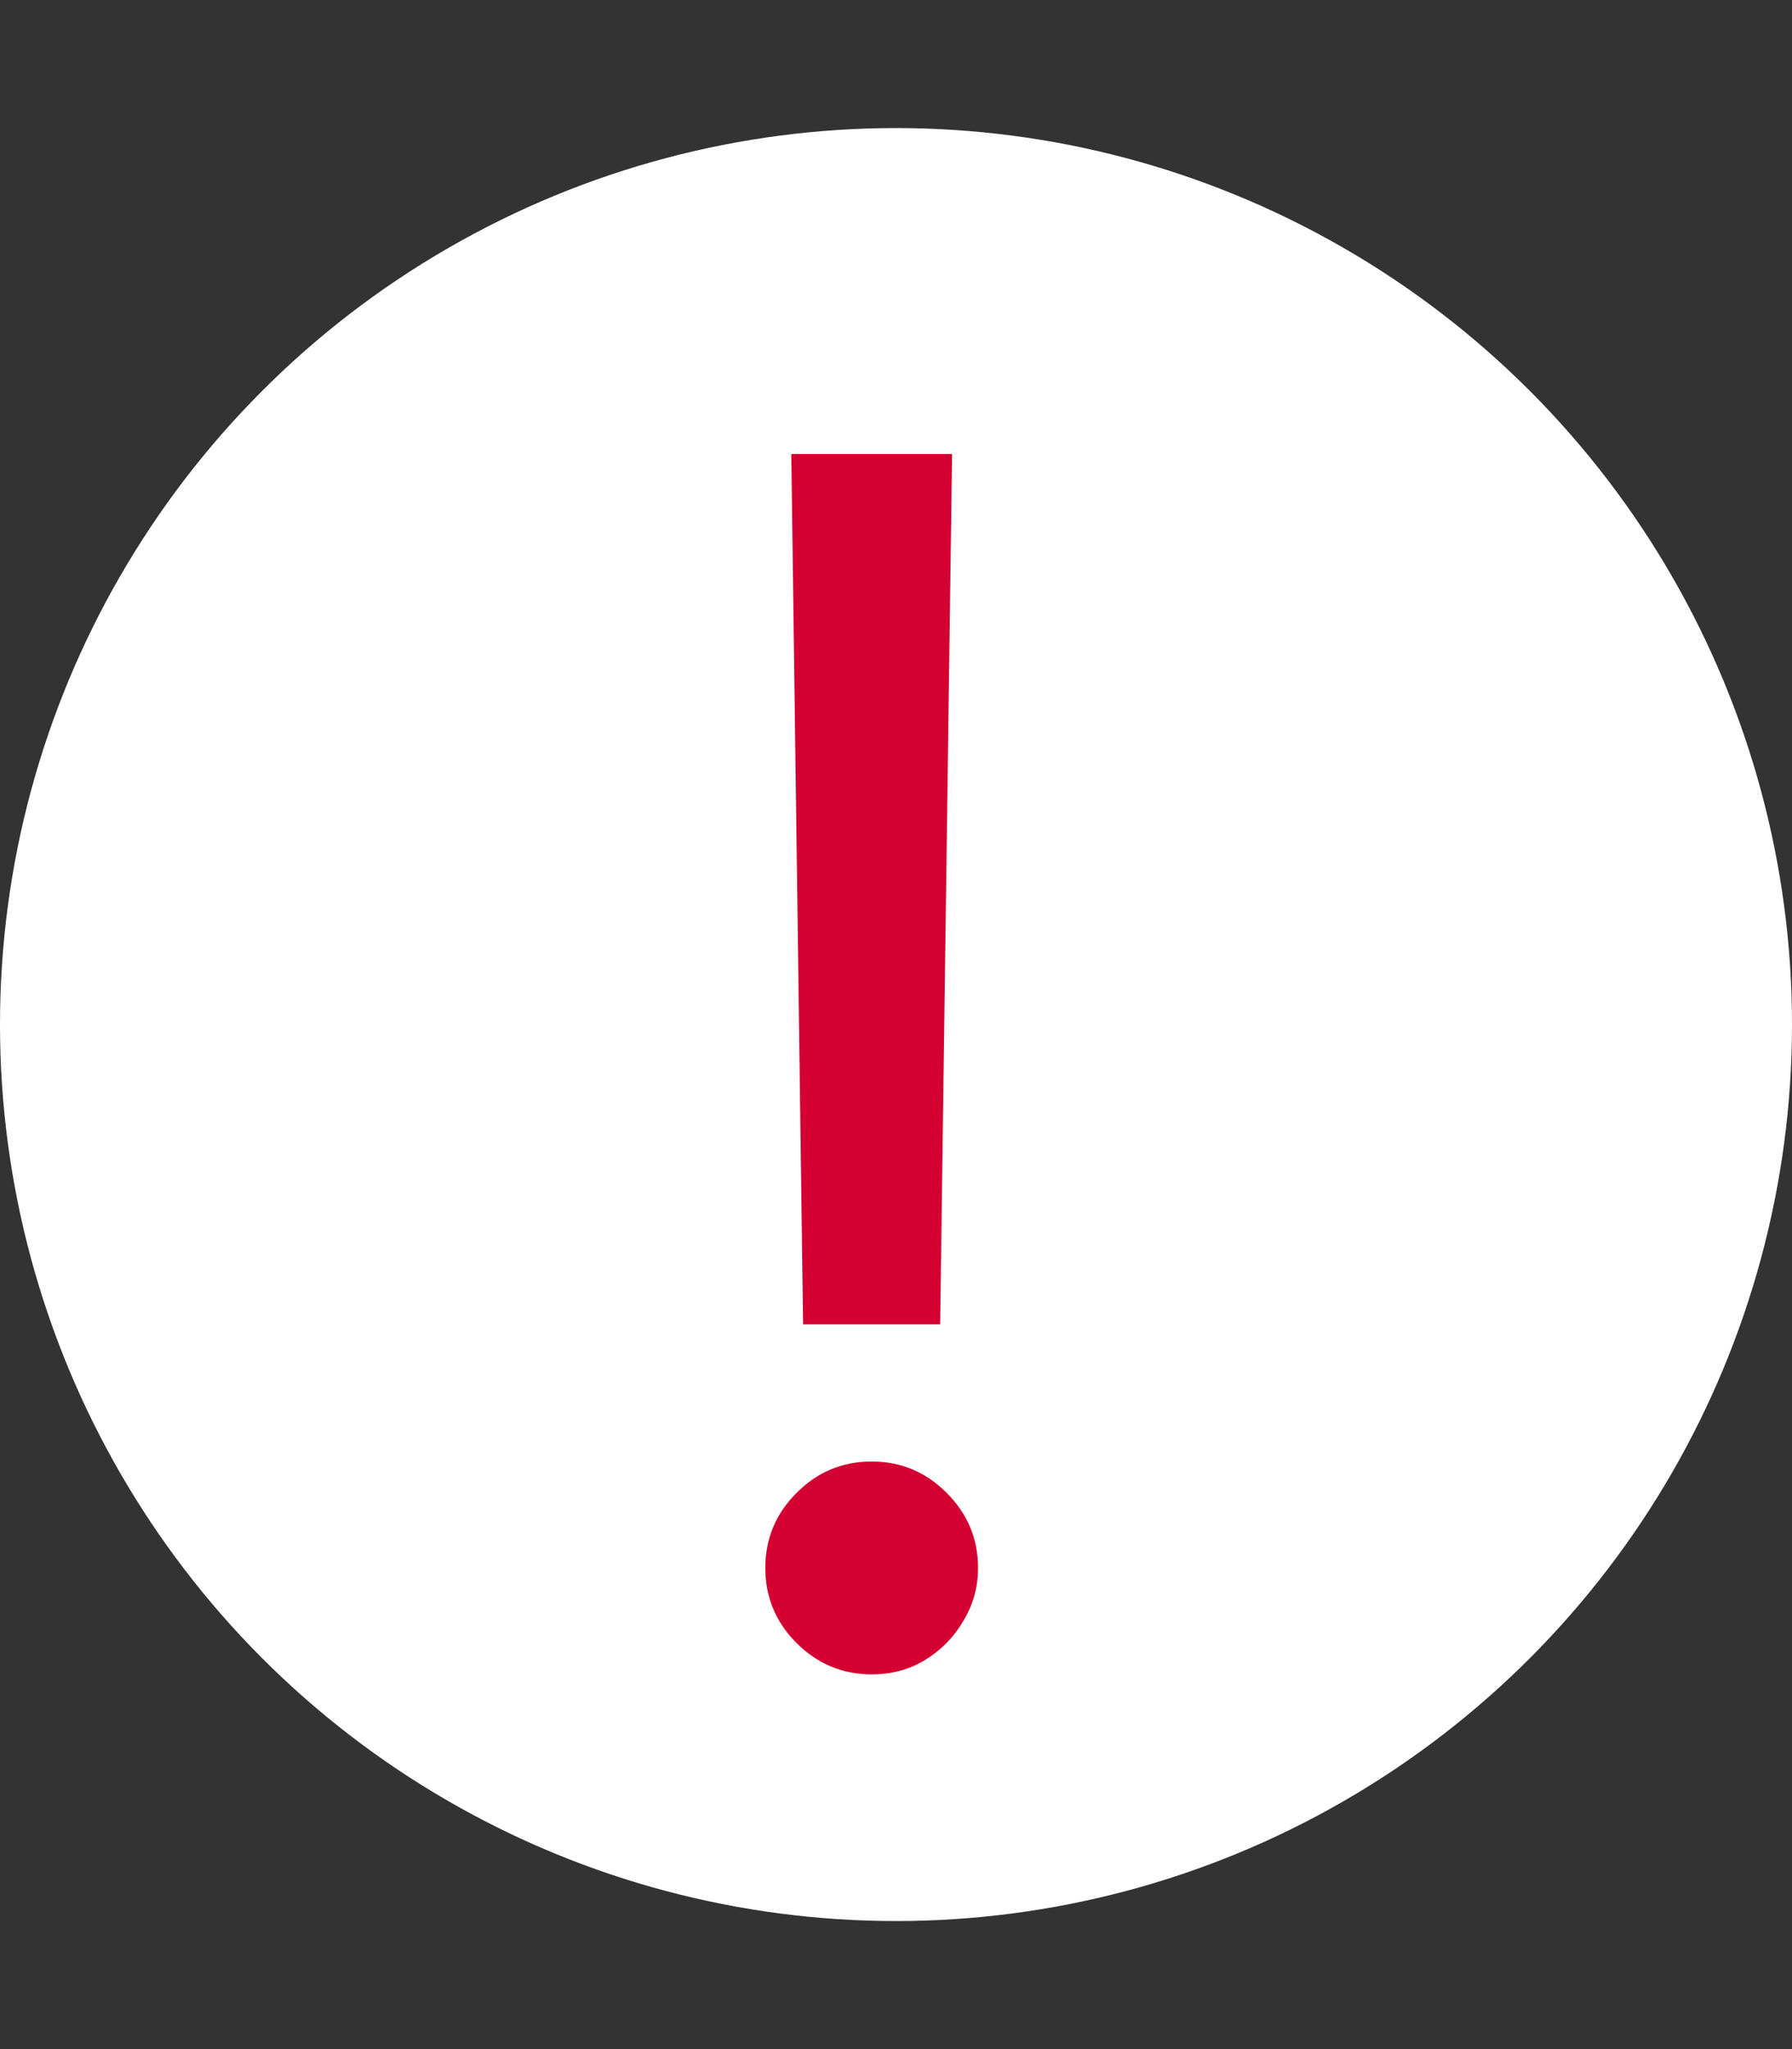
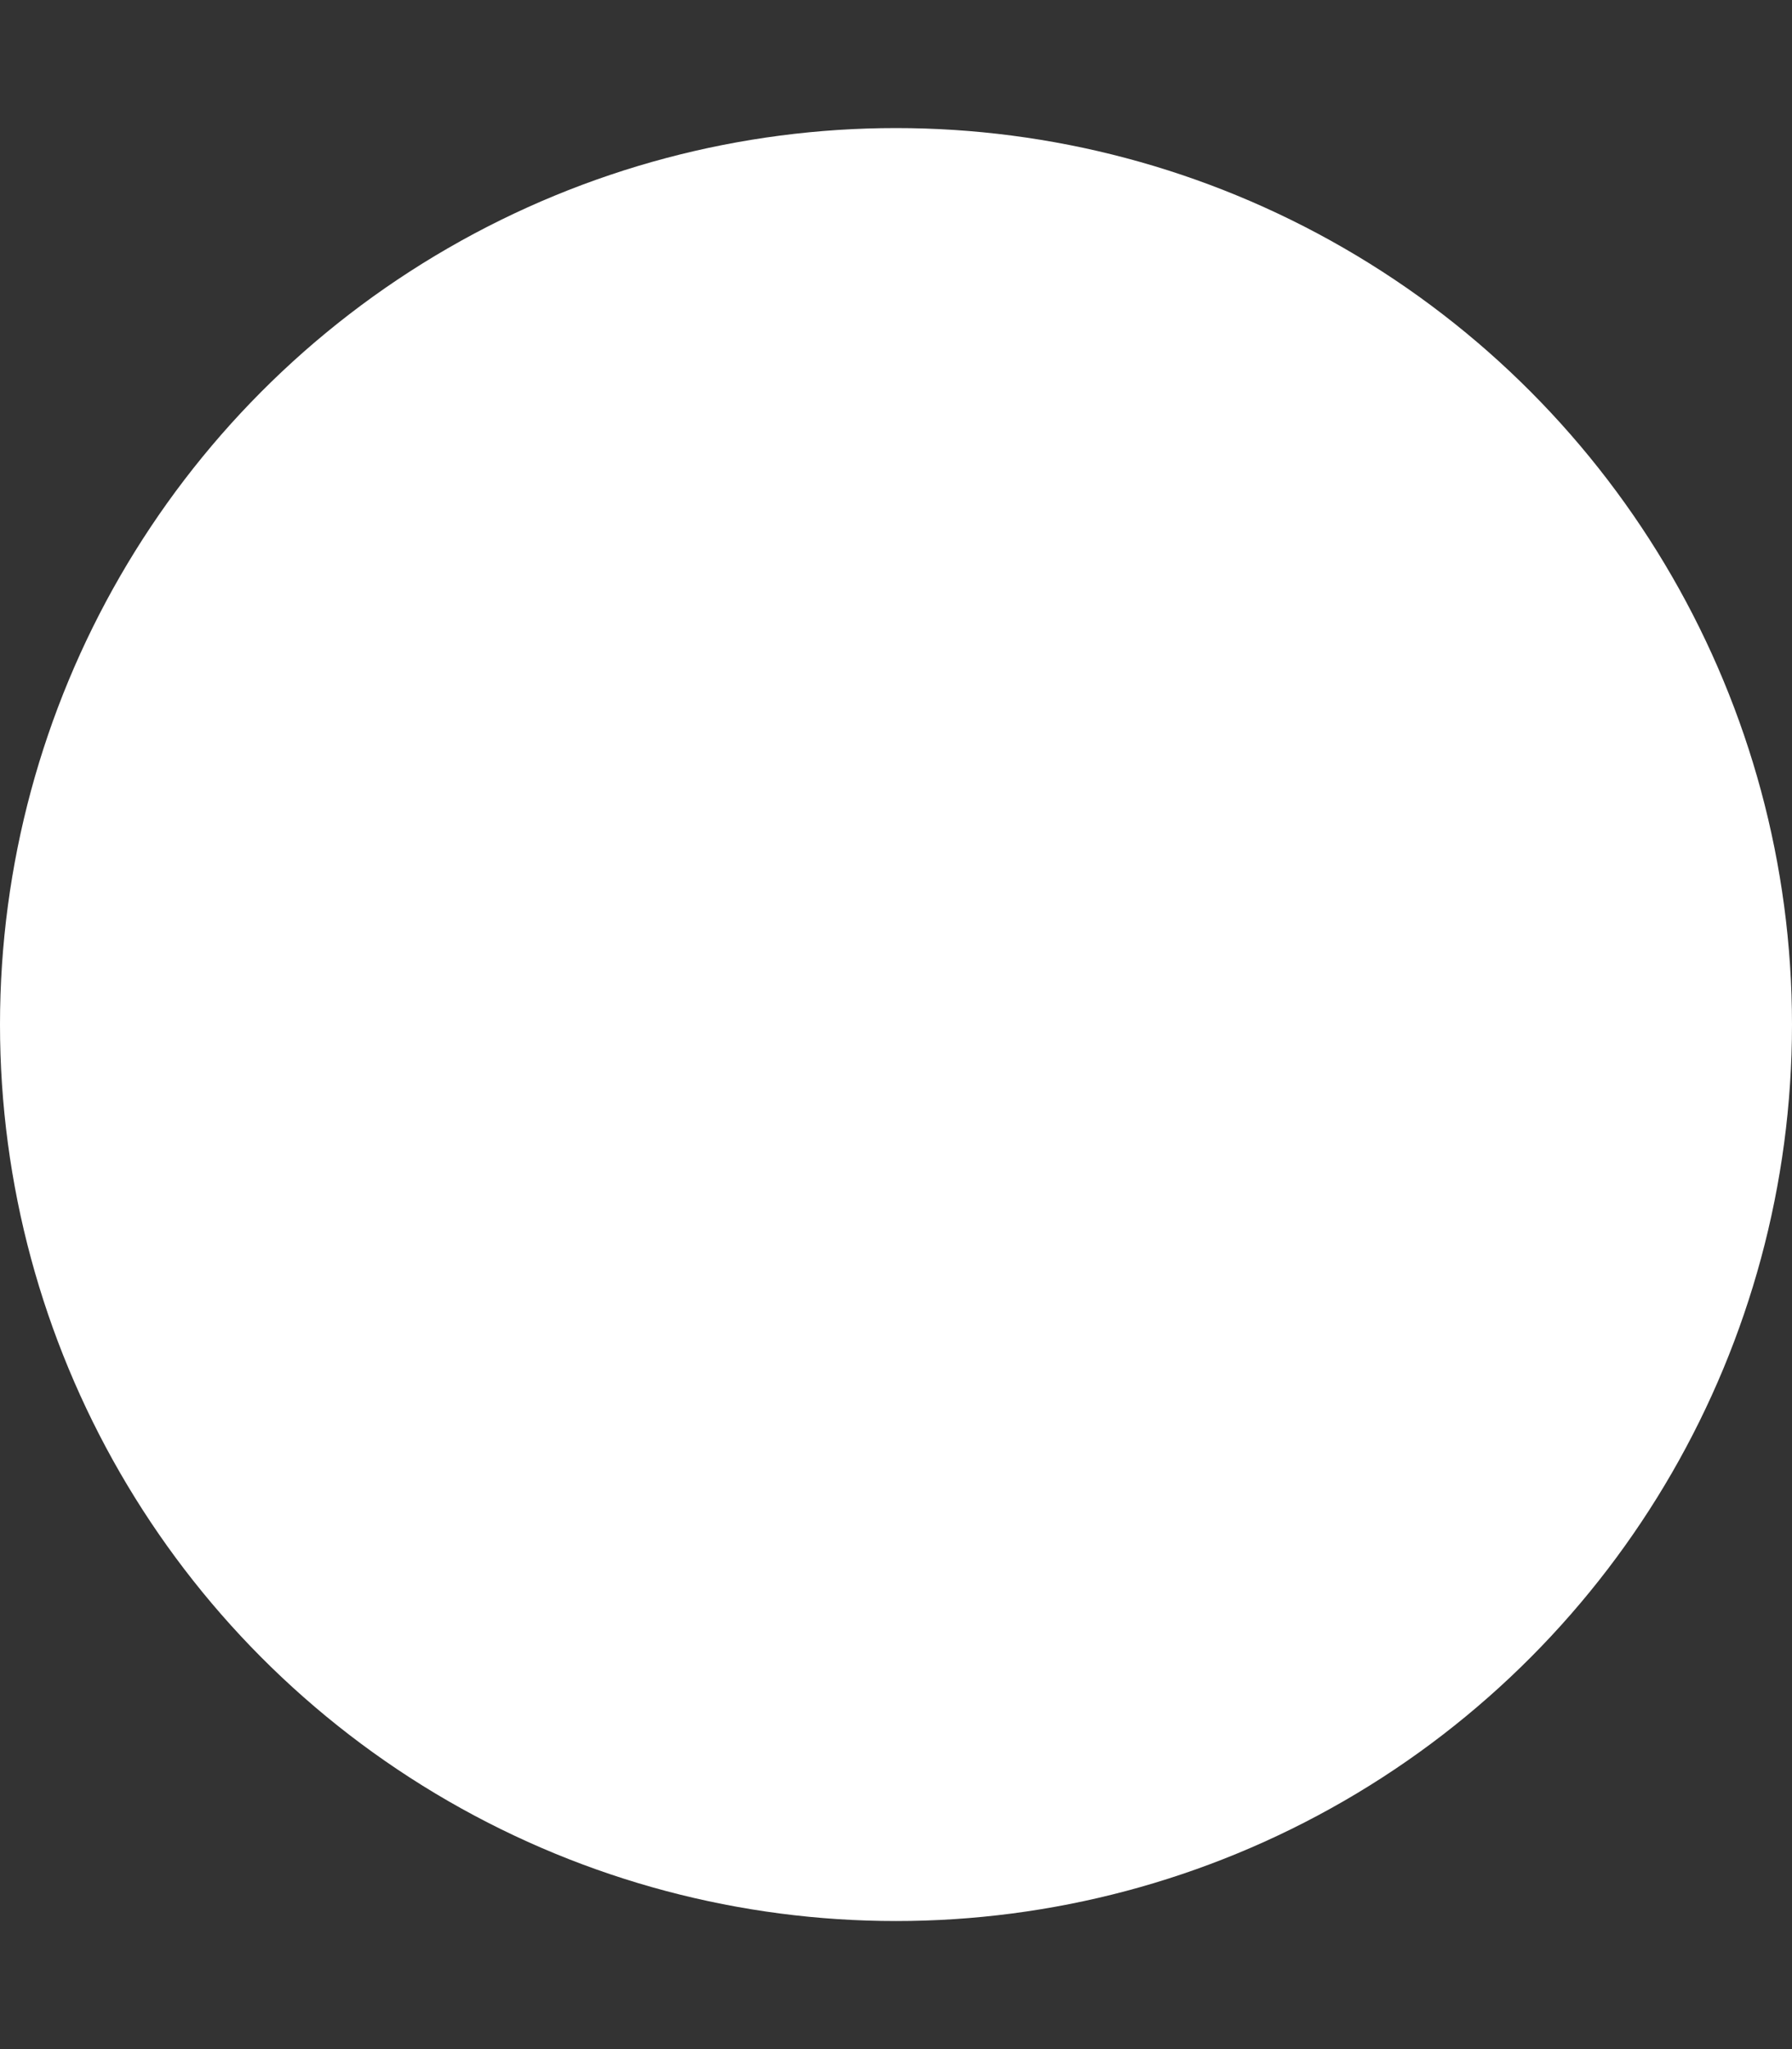
<svg xmlns="http://www.w3.org/2000/svg" width="14" height="16" viewBox="0 0 14 16" fill="none">
  <rect x="0" y="0" width="14" height="16" fill="#333333" stroke="none" />
  <circle cx="7" cy="8" r="7" fill="white" />
-   <path d="M7.438 3.545L7.345 10.341H6.274L6.182 3.545H7.438ZM6.81 13.074C6.582 13.074 6.386 12.992 6.223 12.829C6.06 12.666 5.979 12.471 5.979 12.243C5.979 12.015 6.06 11.82 6.223 11.657C6.386 11.493 6.582 11.412 6.81 11.412C7.037 11.412 7.233 11.493 7.396 11.657C7.559 11.82 7.641 12.015 7.641 12.243C7.641 12.394 7.602 12.532 7.525 12.658C7.451 12.785 7.351 12.886 7.225 12.963C7.102 13.037 6.964 13.074 6.81 13.074Z" fill="#D50032" />
</svg>